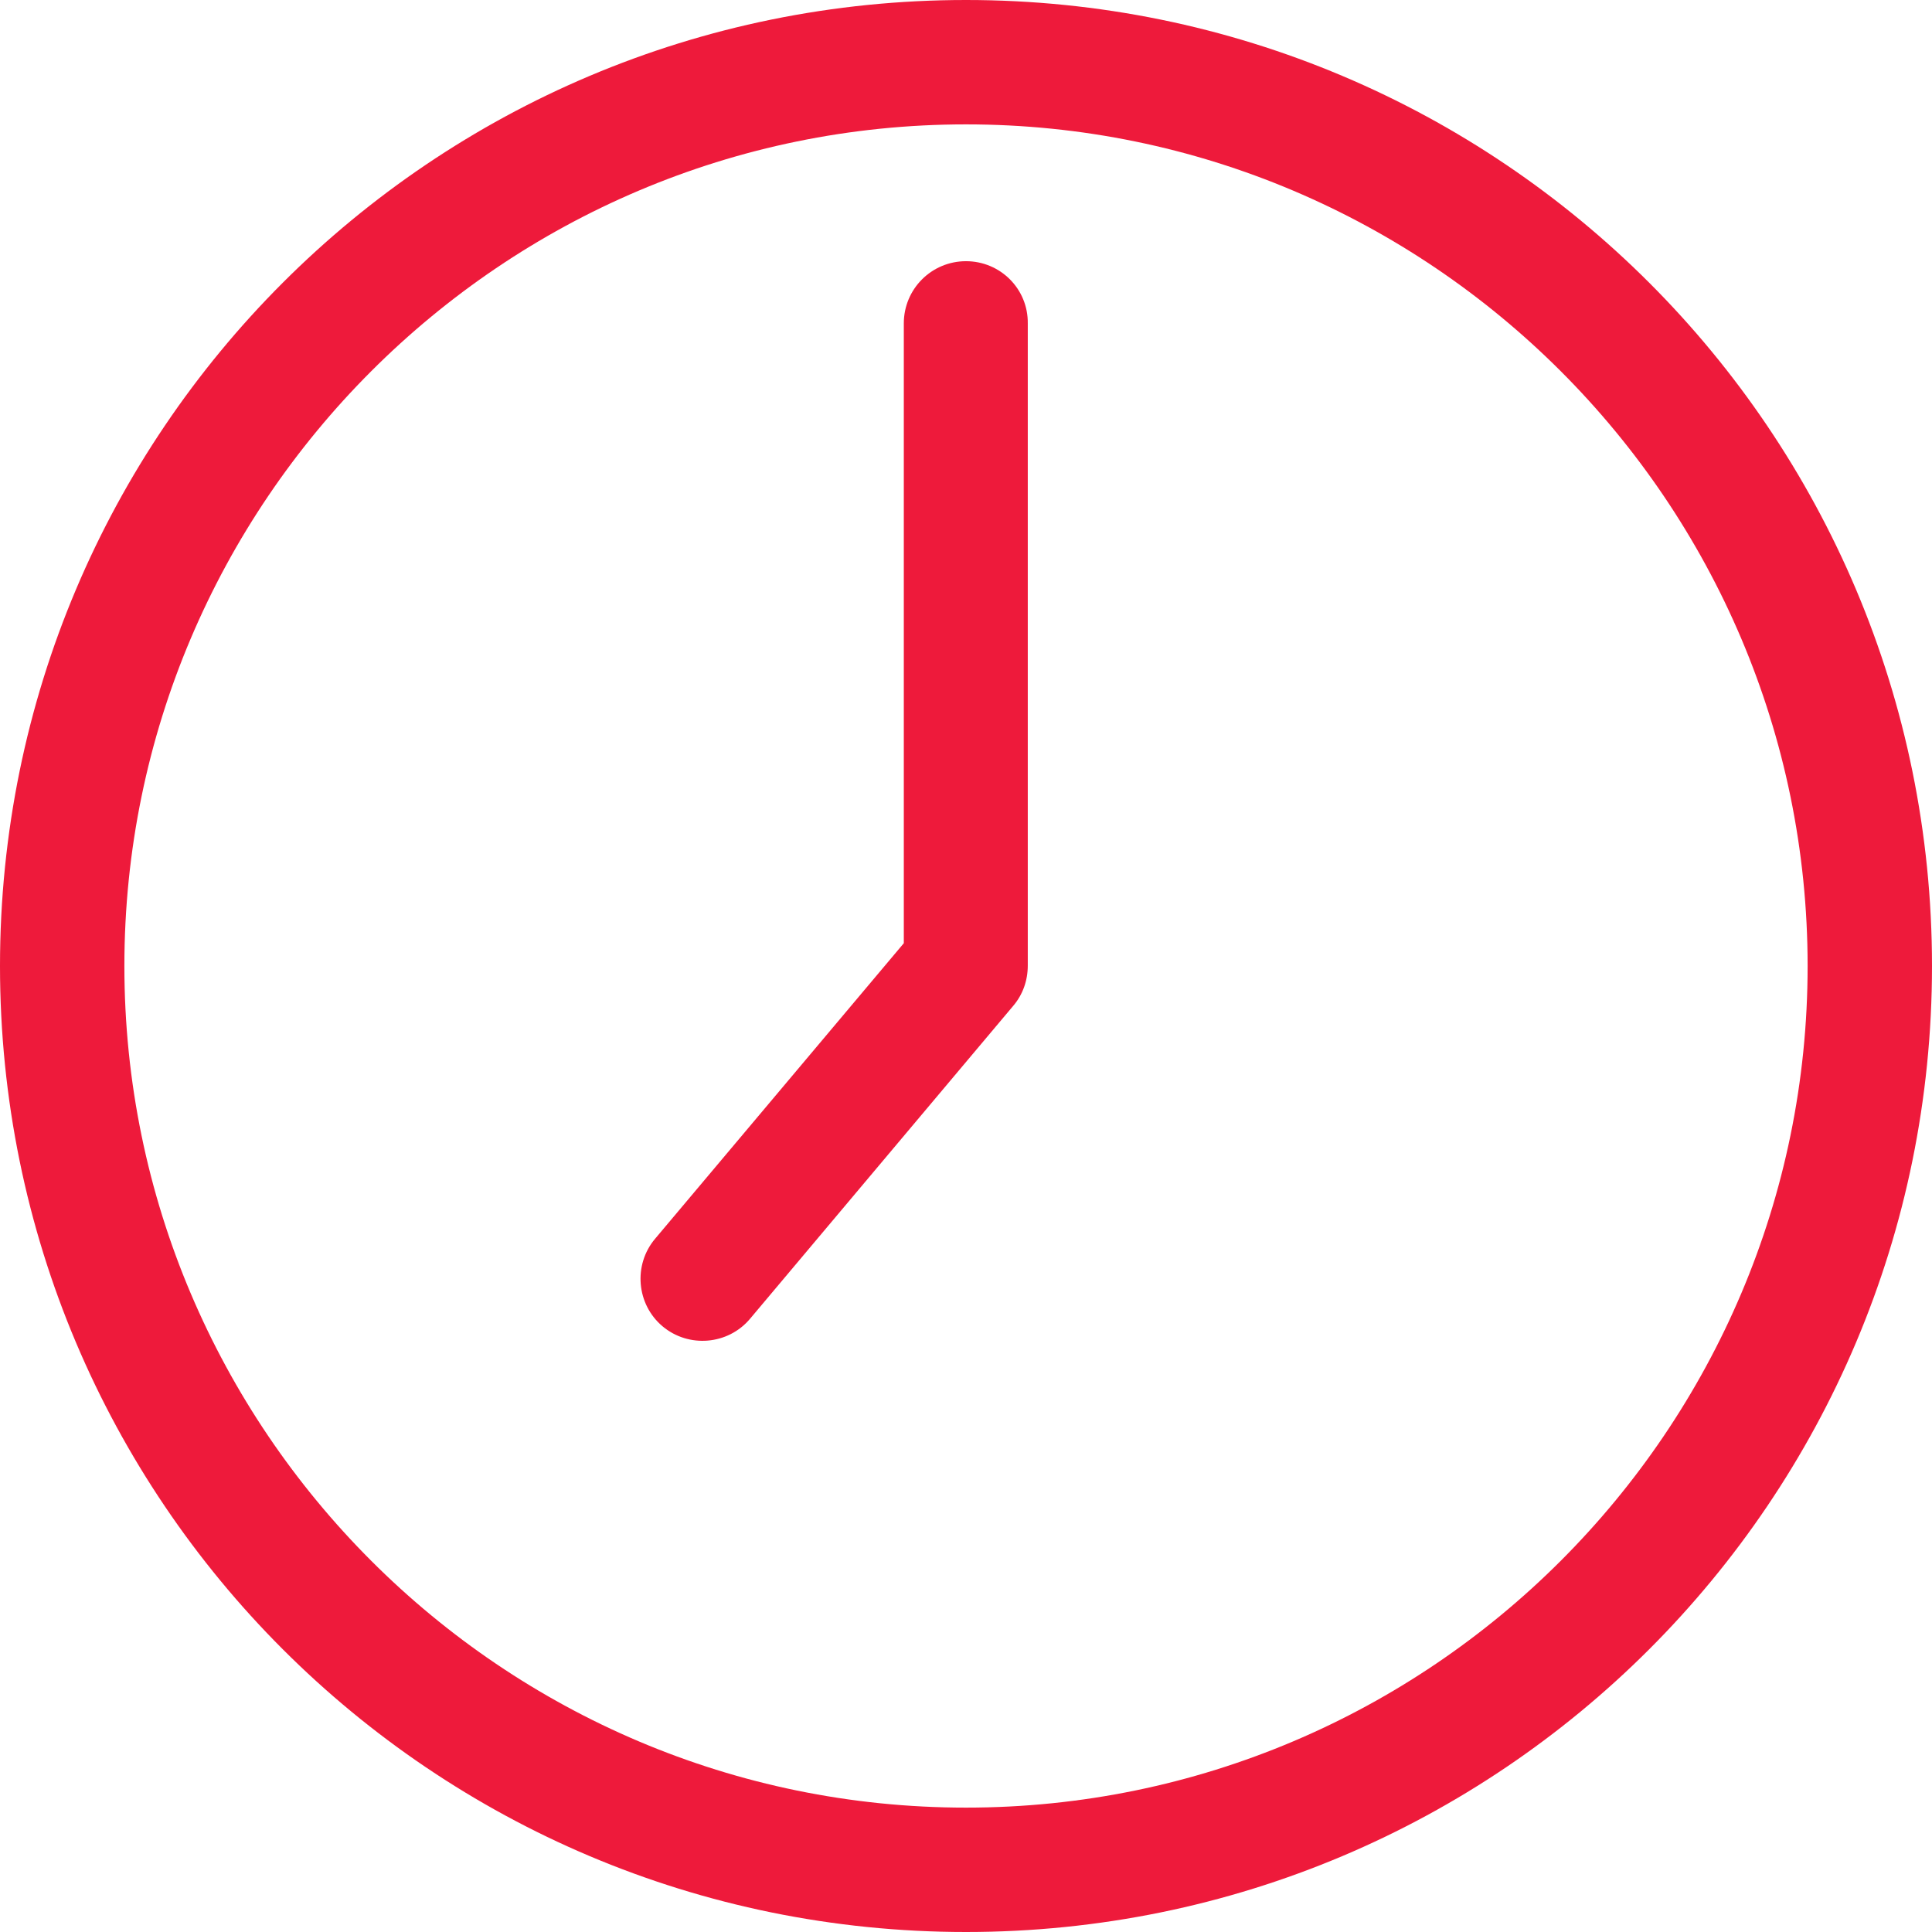
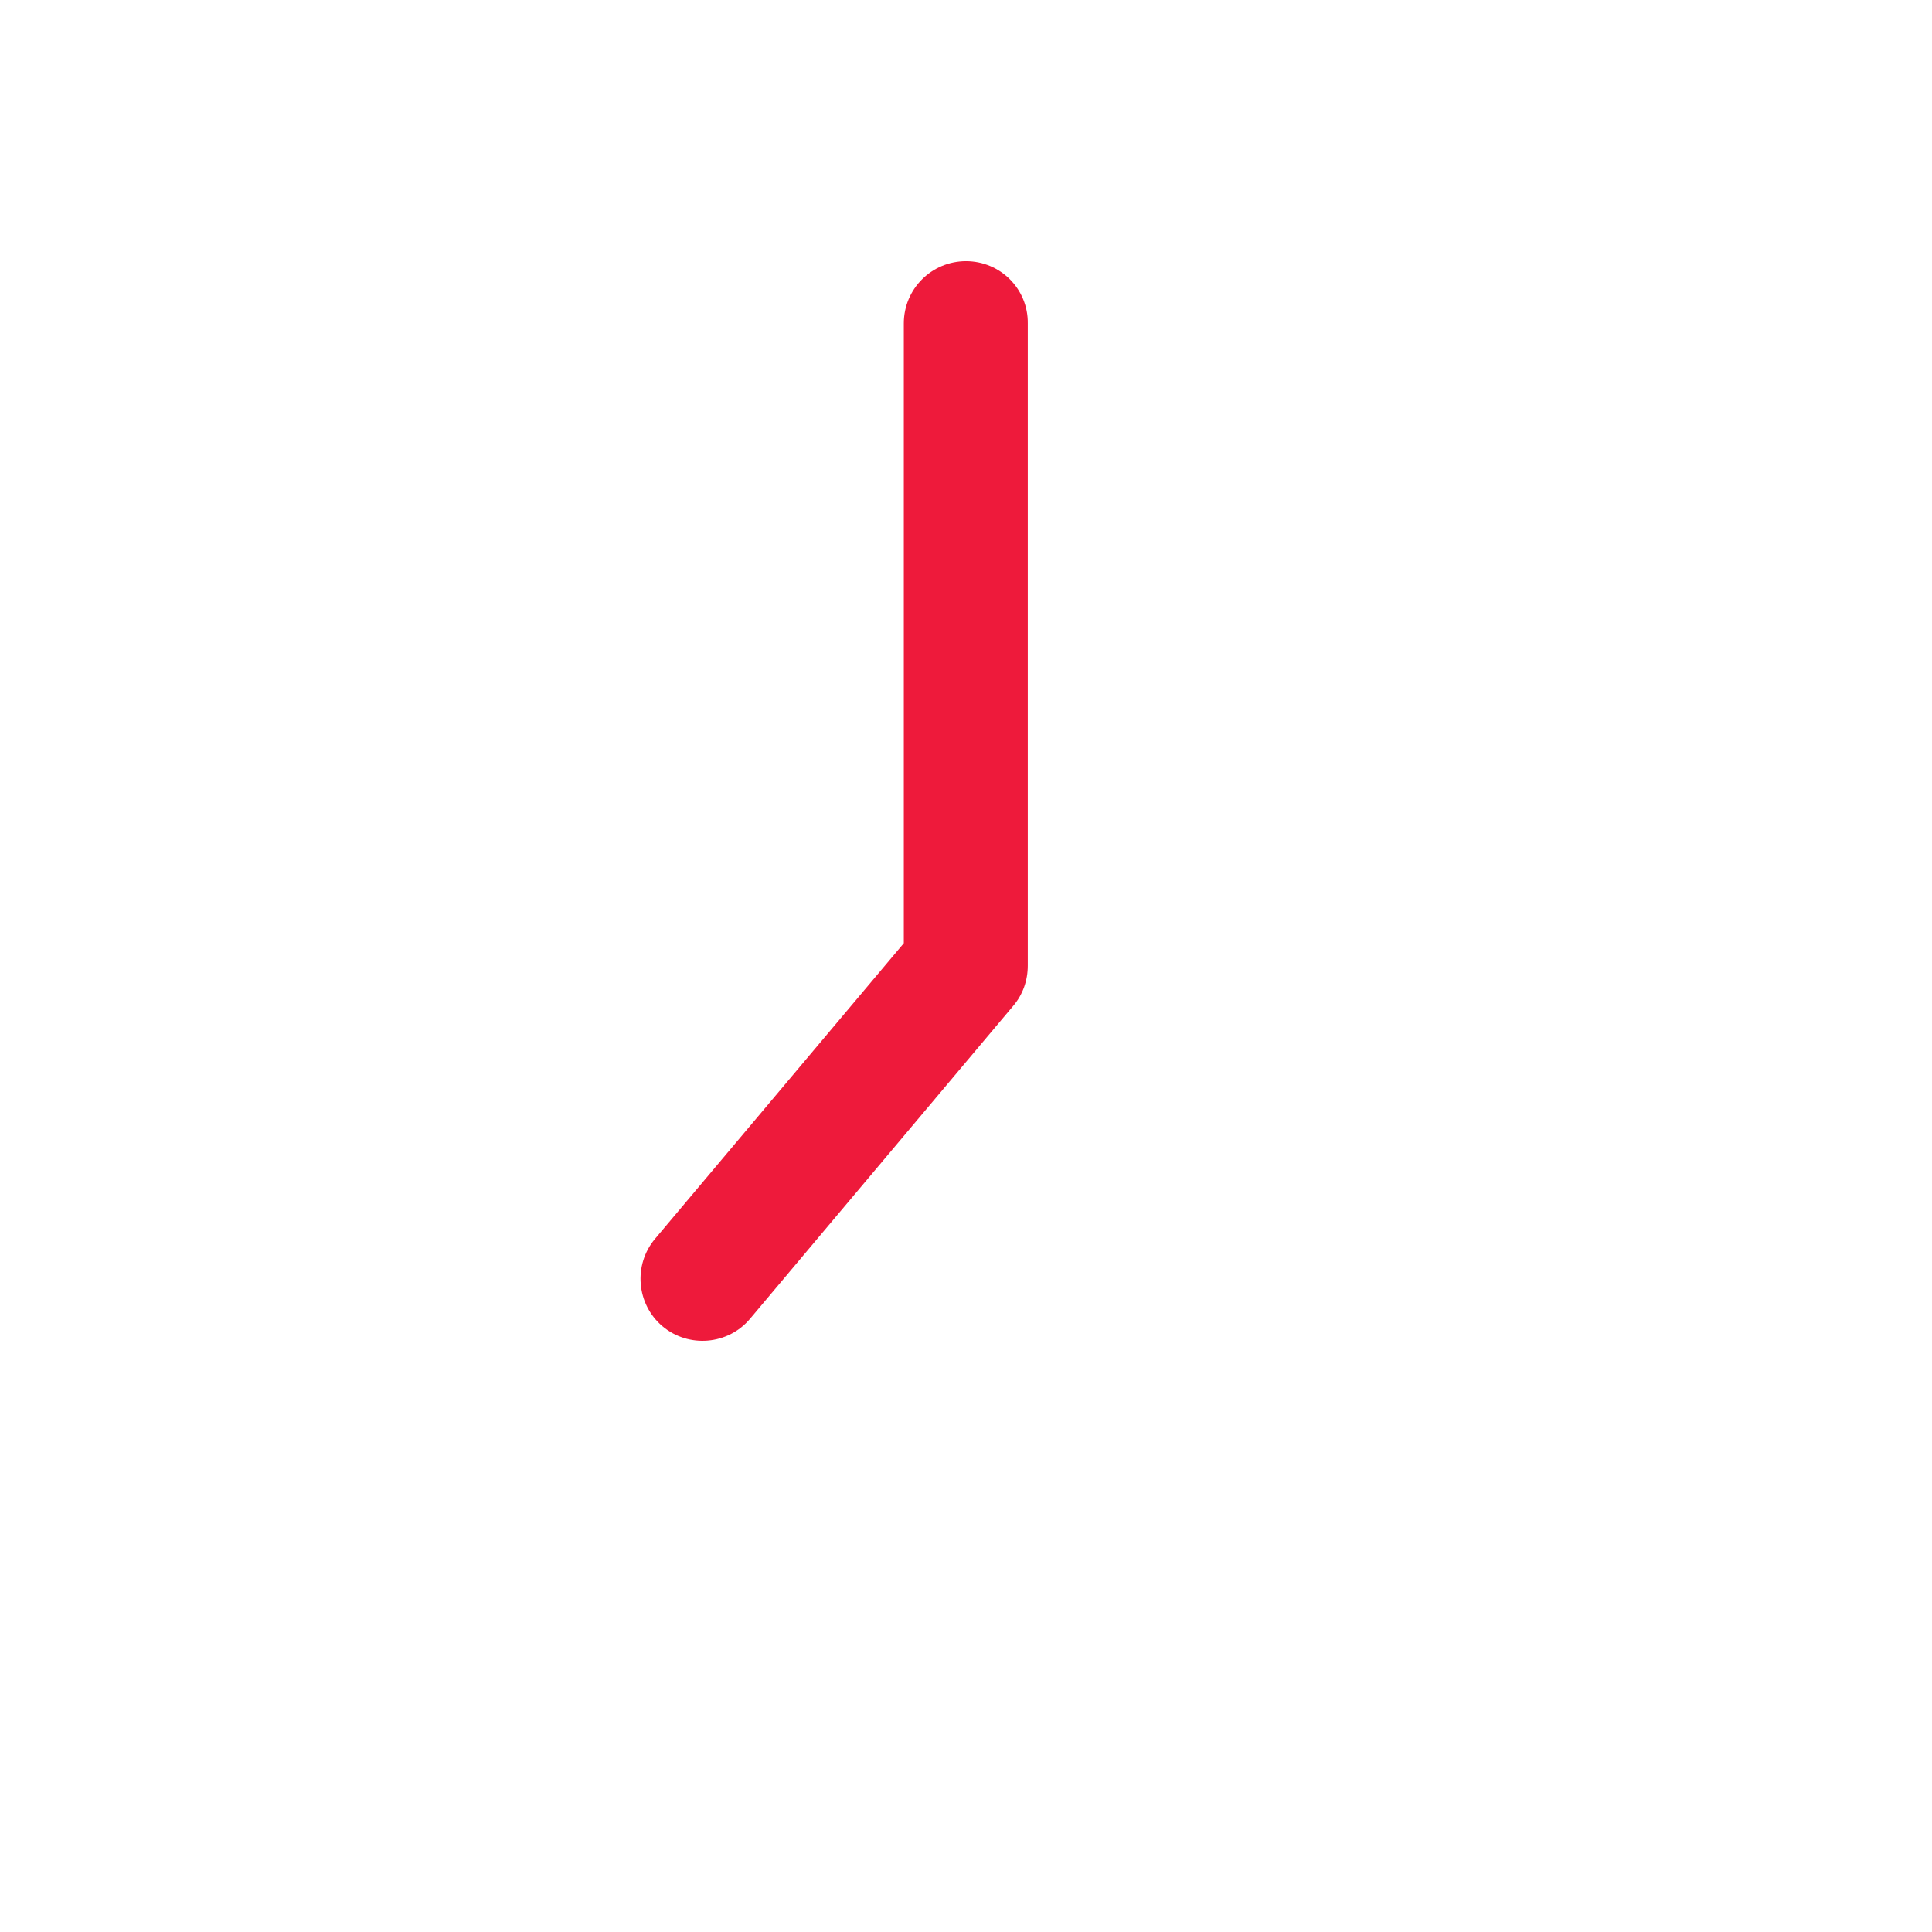
<svg xmlns="http://www.w3.org/2000/svg" version="1.1" id="Layer_1" x="0px" y="0px" viewBox="0 0 466 466" style="enable-background:new 0 0 466 466;" xml:space="preserve">
  <style type="text/css">.st0{fill:#EE1A3B;}</style>
  <g>
    <g>
      <g>
-         <path class="st0" d="M233,0C104.2,0,0,104.2,0,233c0,128.8,104.2,233,233,233c128.8,0,233-104.2,233-233C466,104.2,361.8,0,233,0     z M233,436c-111.9,0-203-91.1-203-203S121.1,30,233,30s203,91.1,203,203S344.9,436,233,436z" />
        <path class="st0" d="M233,63c-8.3,0-15,6.7-15,15v149.5l-60,71.3c-5.3,6.3-4.5,15.8,1.8,21.1c6.3,5.3,15.8,4.5,21.1-1.8     l63.5-75.5c2.3-2.7,3.5-6.1,3.5-9.7V78C248,69.7,241.3,63,233,63z" />
      </g>
    </g>
  </g>
</svg>